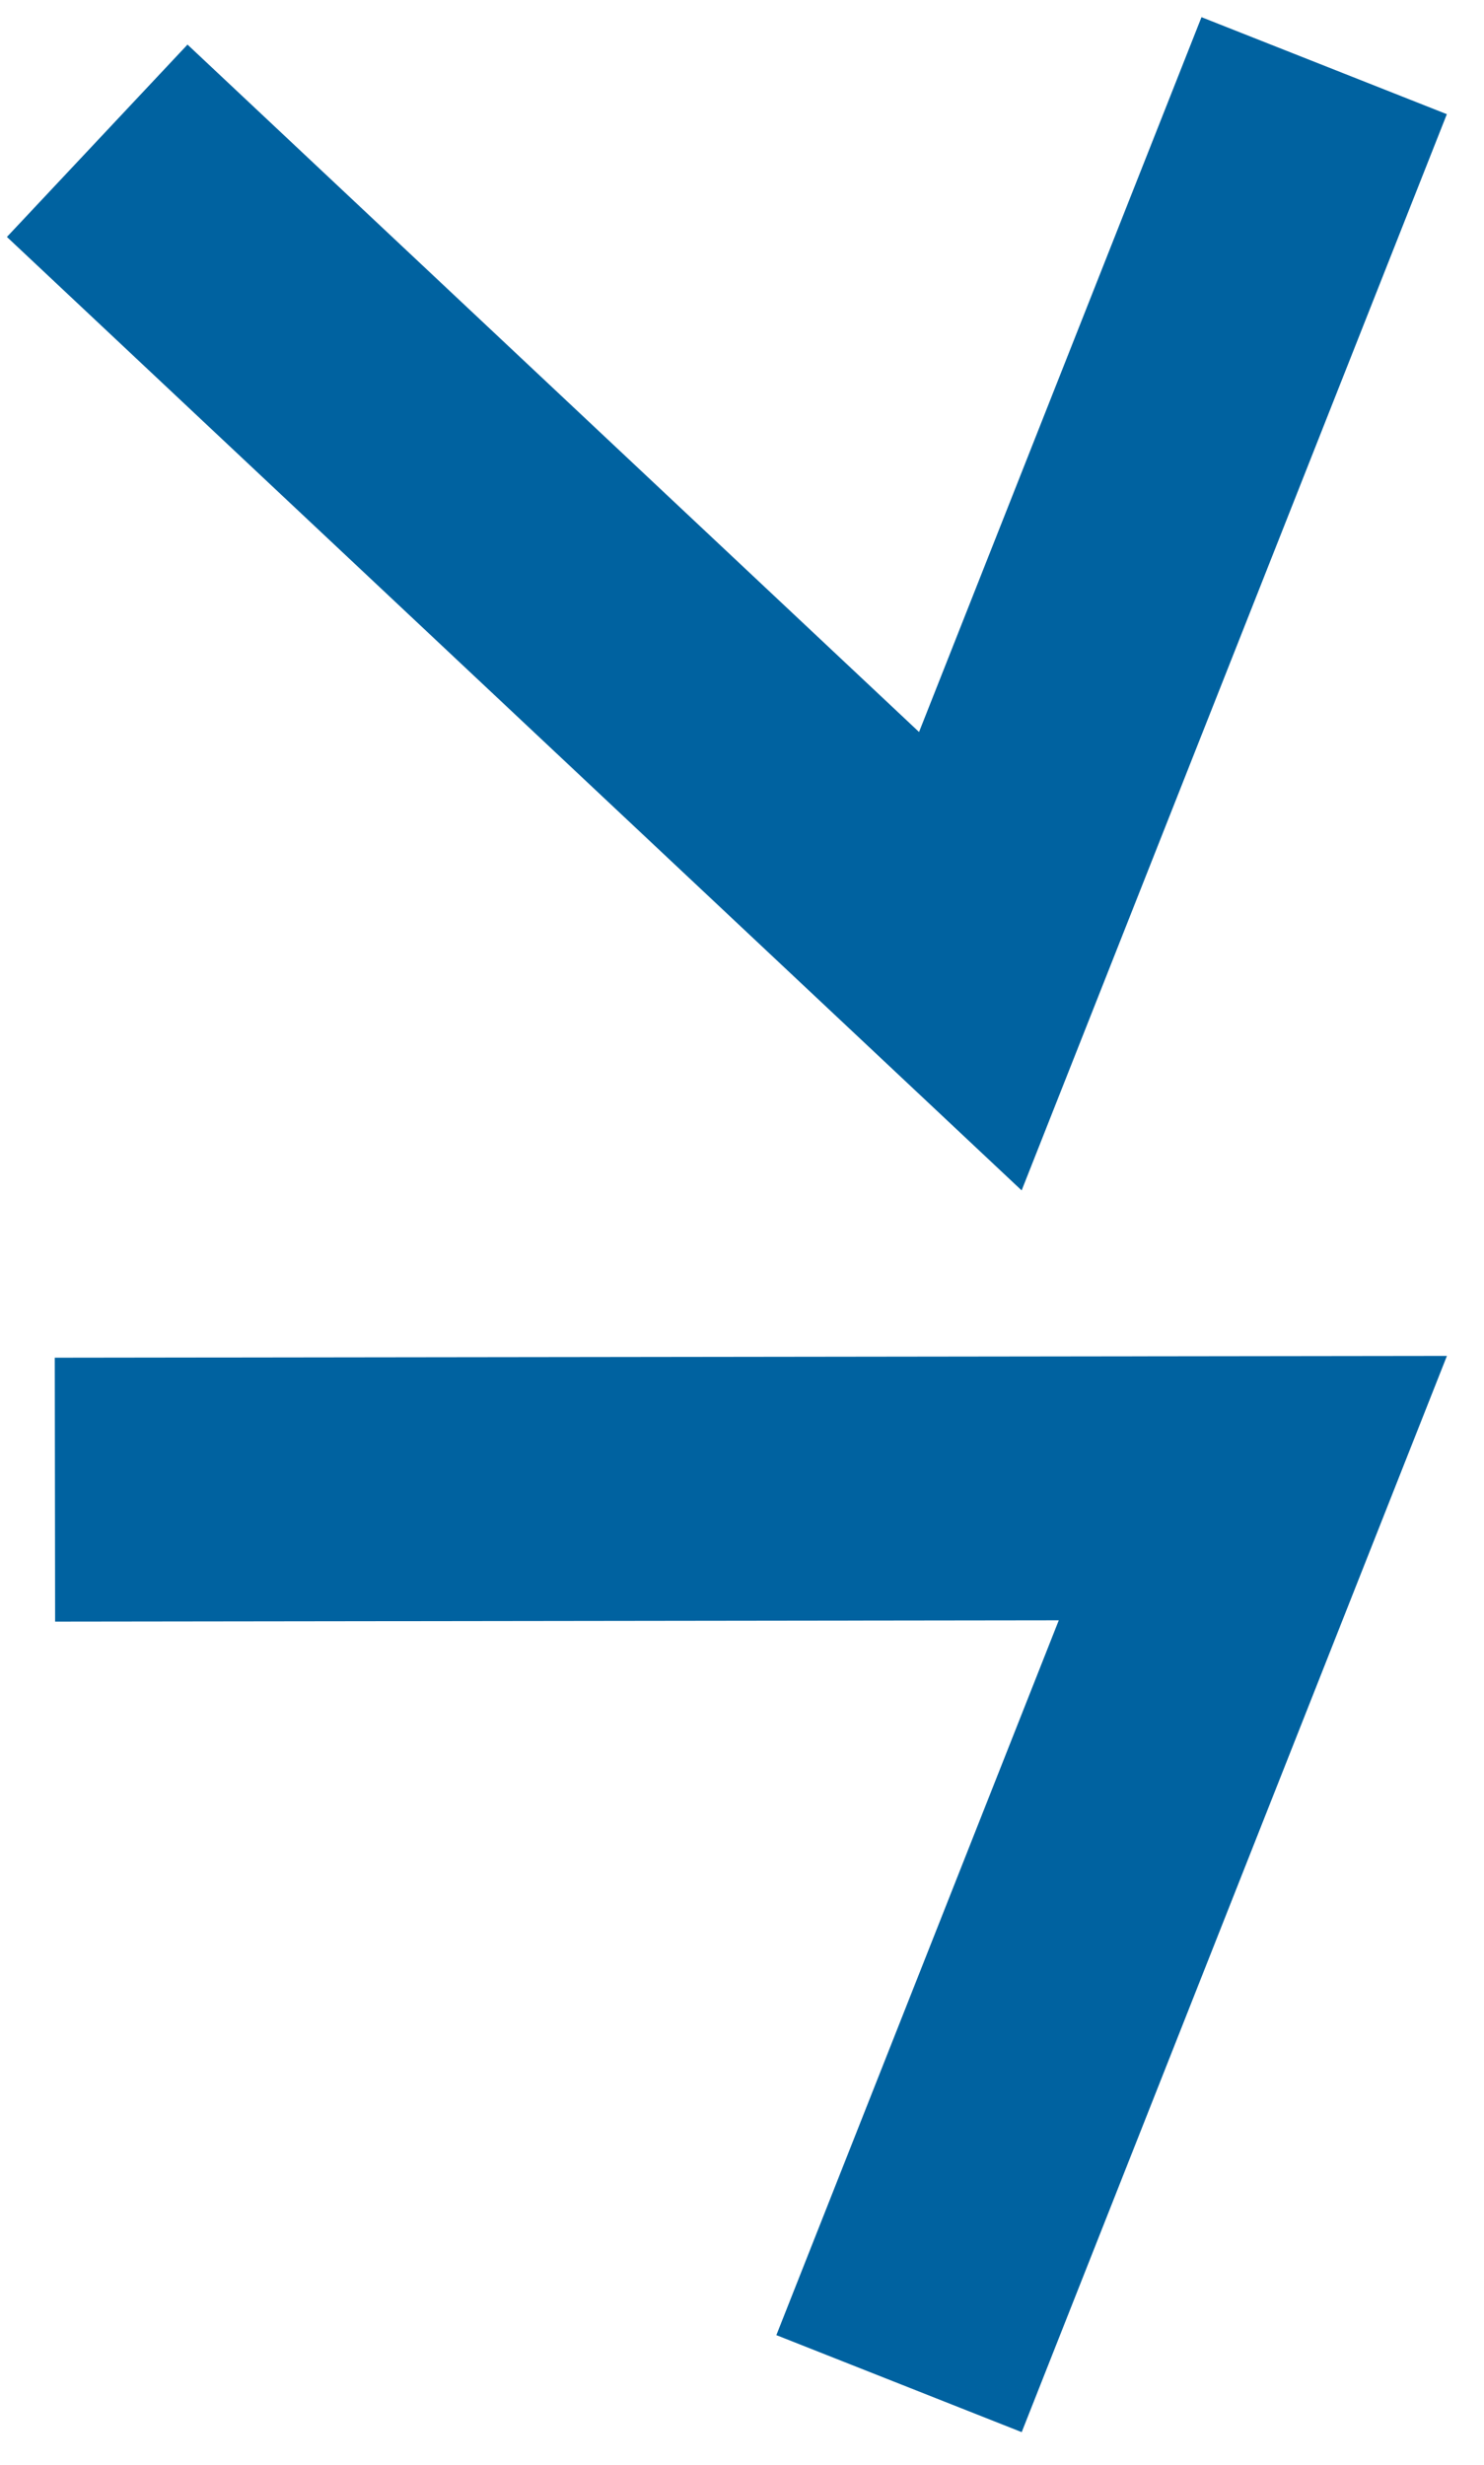
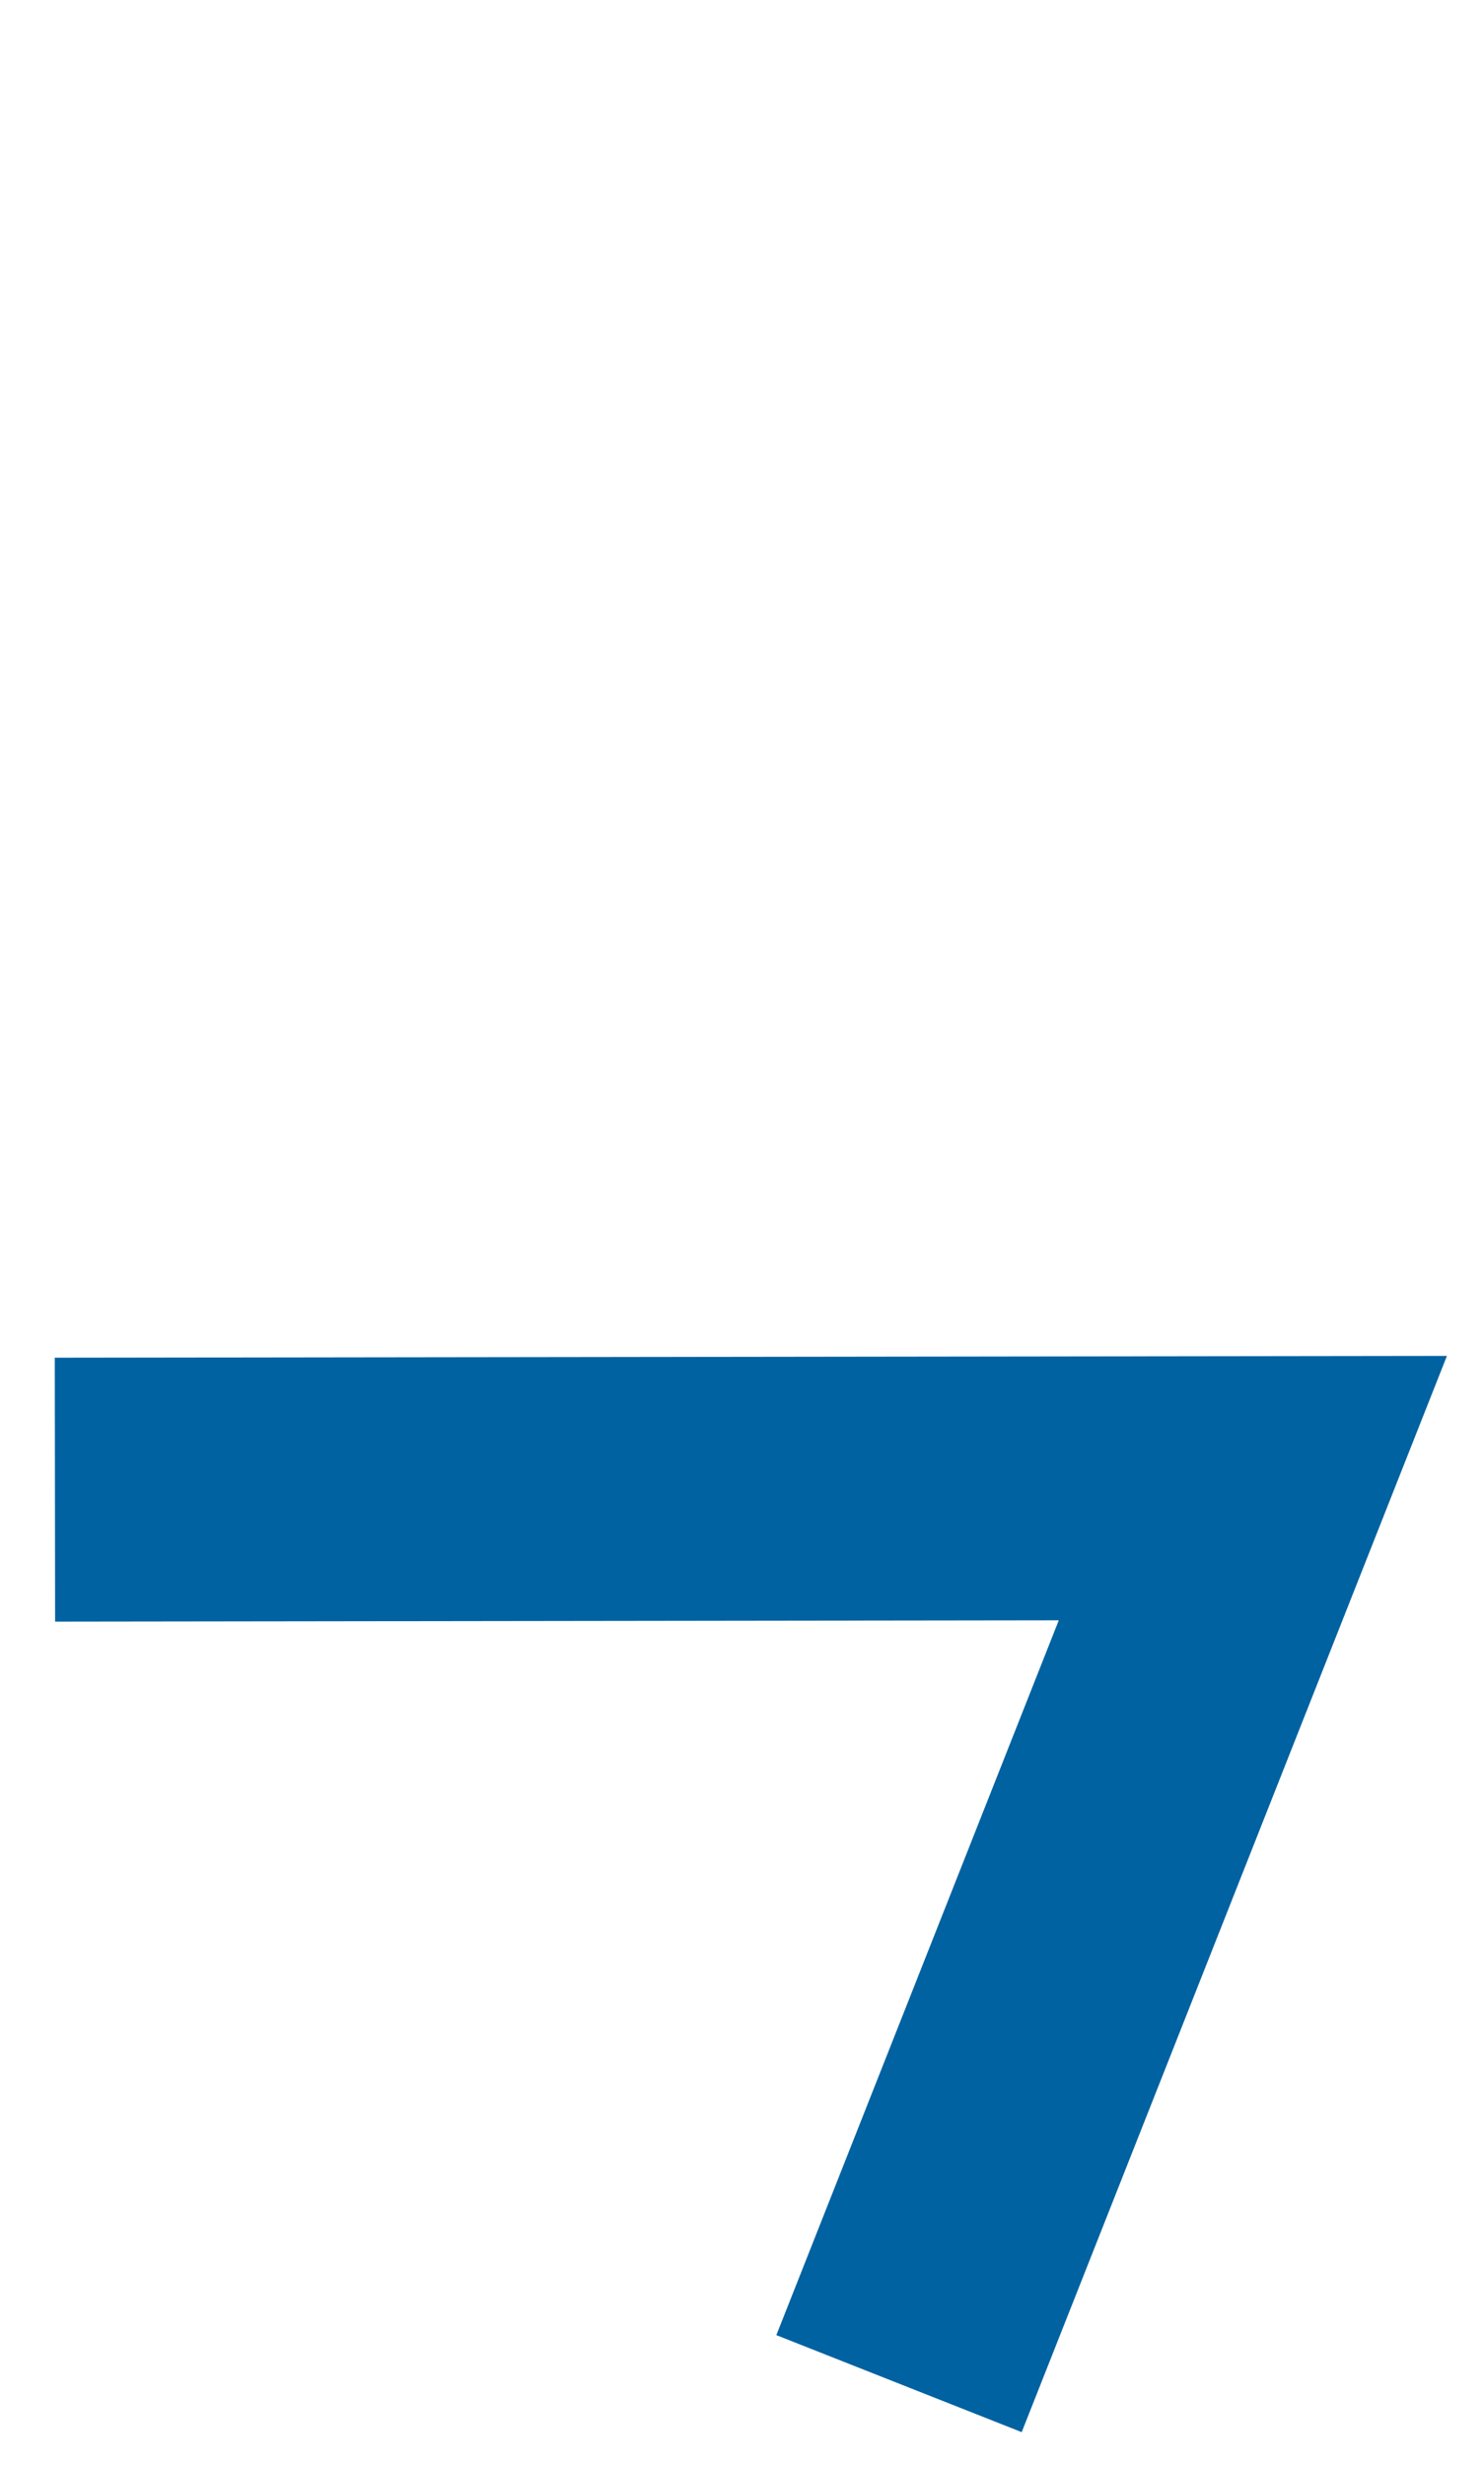
<svg xmlns="http://www.w3.org/2000/svg" height="936.989" viewBox="0 0 564.355 936.989" width="564.355">
  <g fill="#0062a0">
    <path d="m226.156 0-176.006 403.366 529.328 17.862 3.387-100.3-381.618-12.874 116.9-267.915z" transform="matrix(-.999 .035 -.035 -.999 614.474 916.648)" />
-     <path d="m0 518.3 91.993 40.138 116.907-267.911 268.984 271 71.223-70.7-373.107-375.892z" transform="matrix(-.999 .035 -.035 -.999 568.366 561.188)" />
  </g>
</svg>